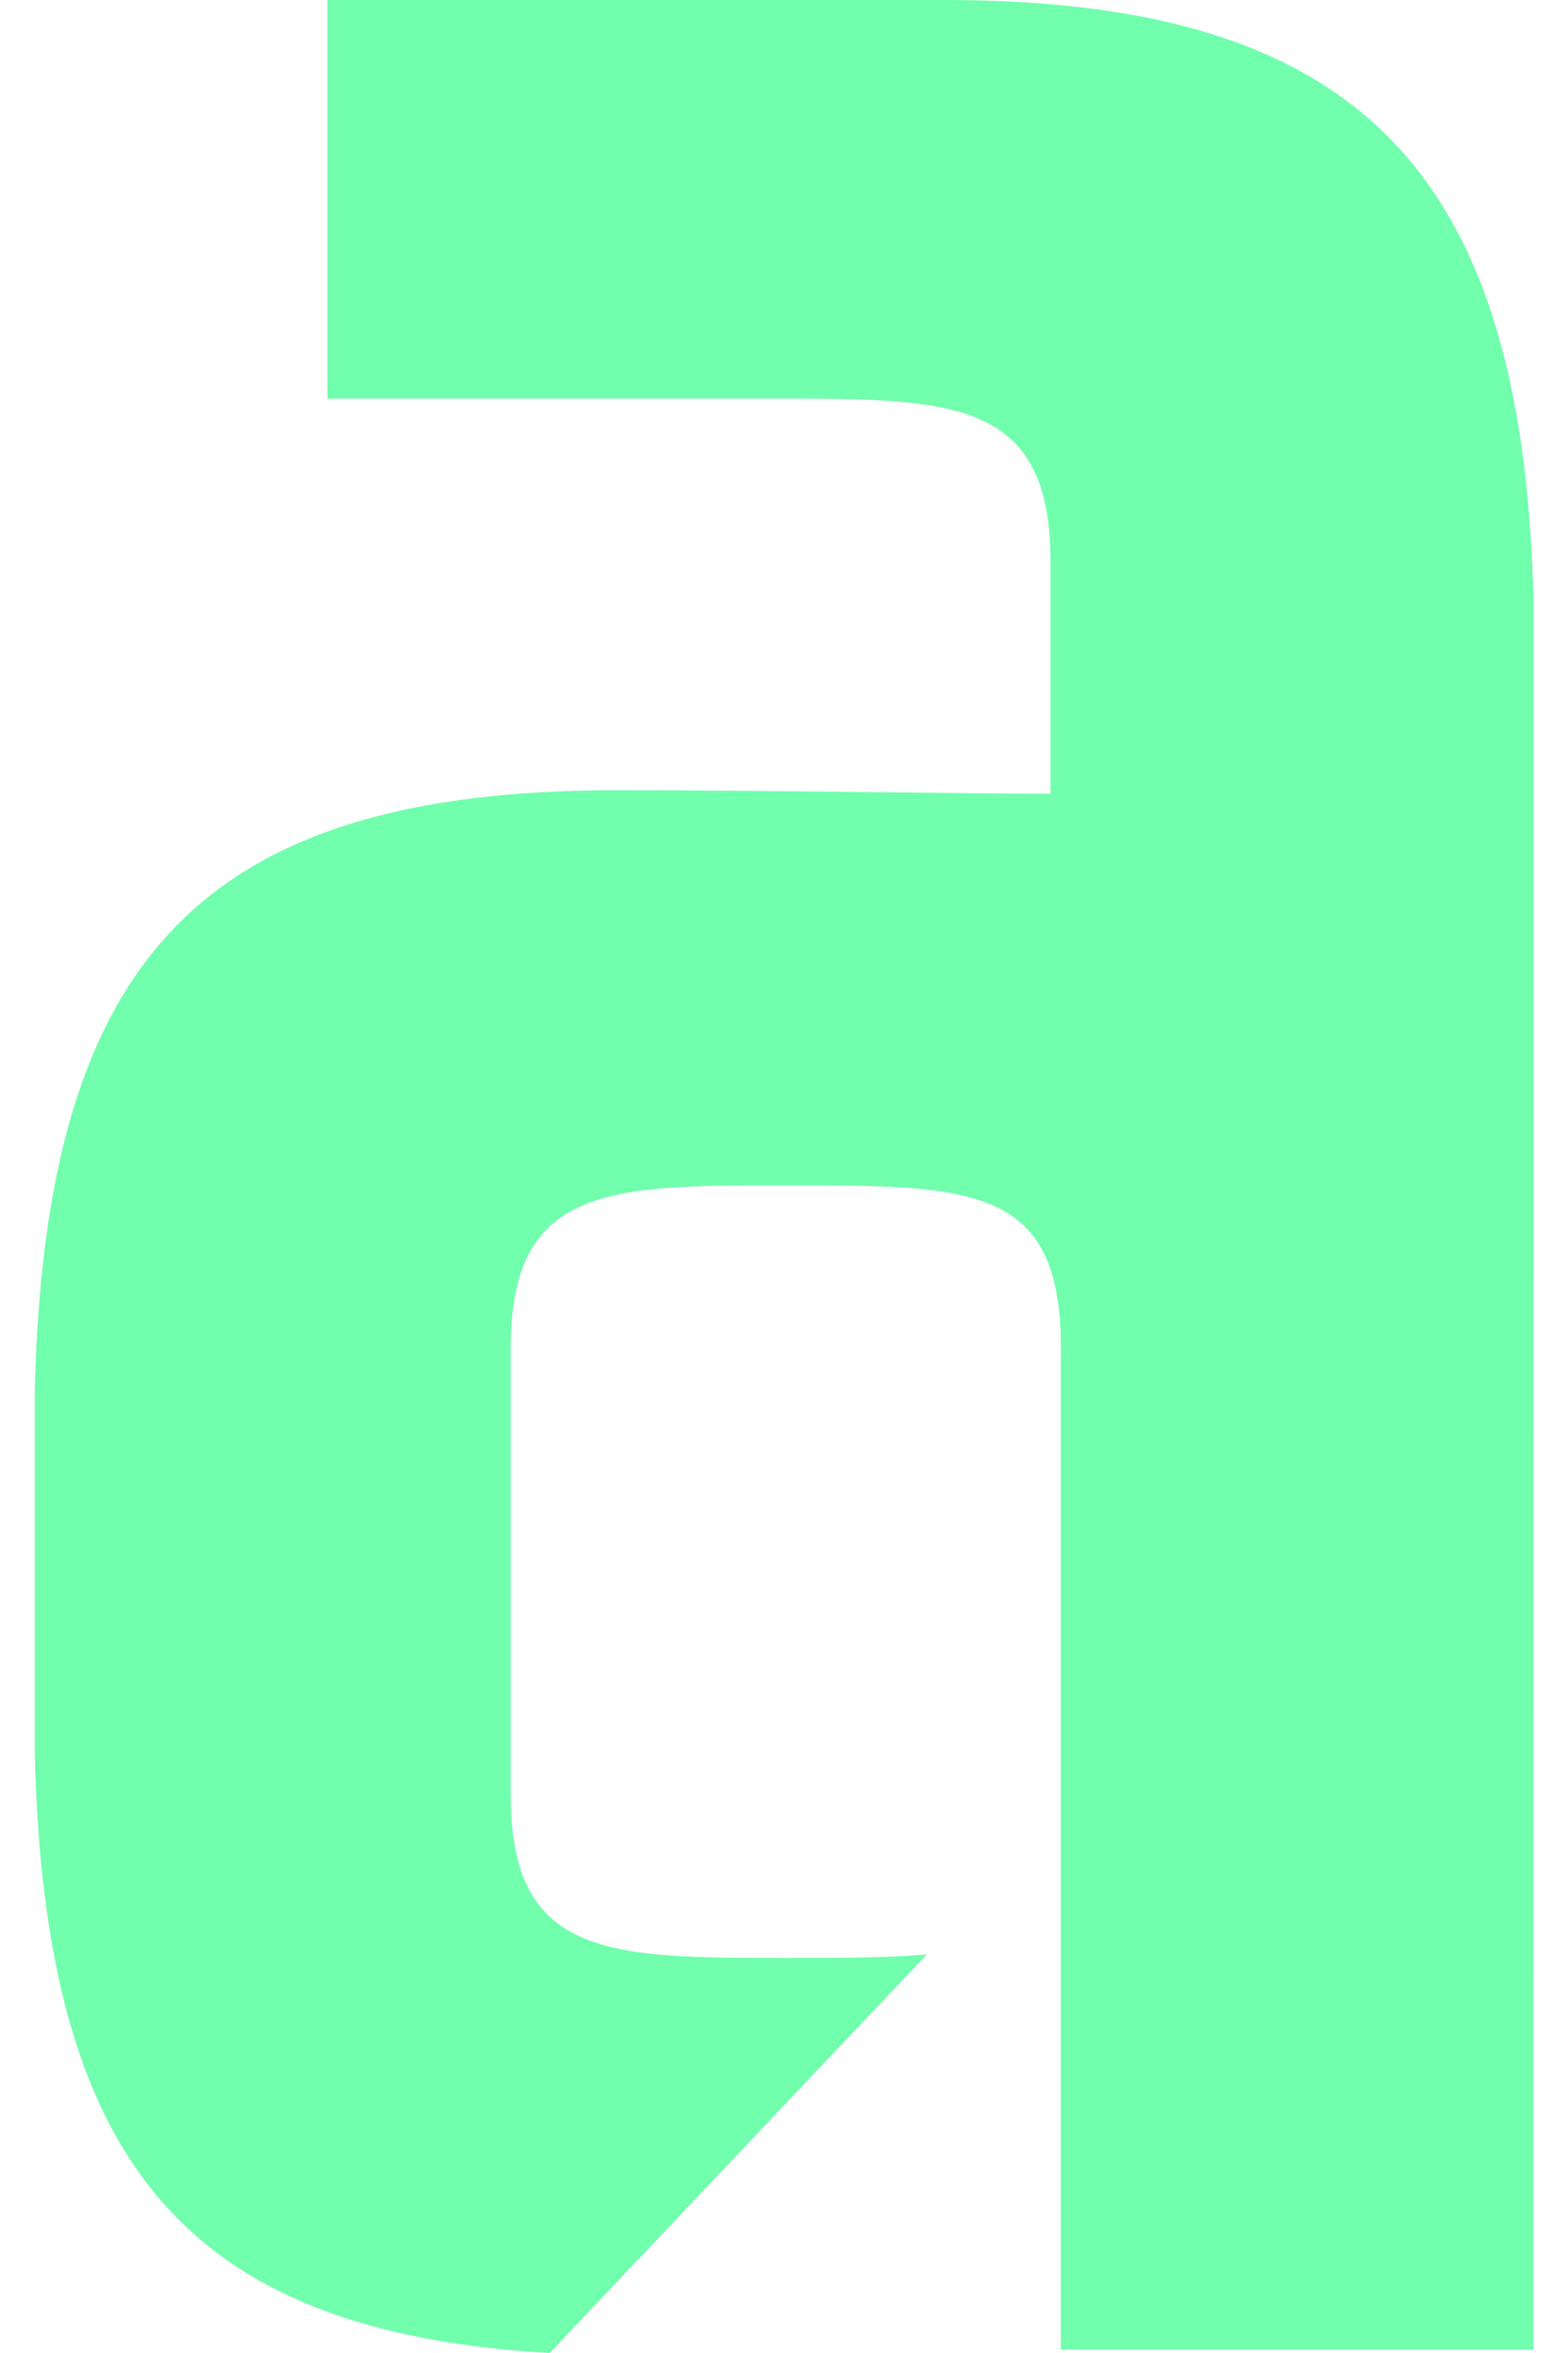
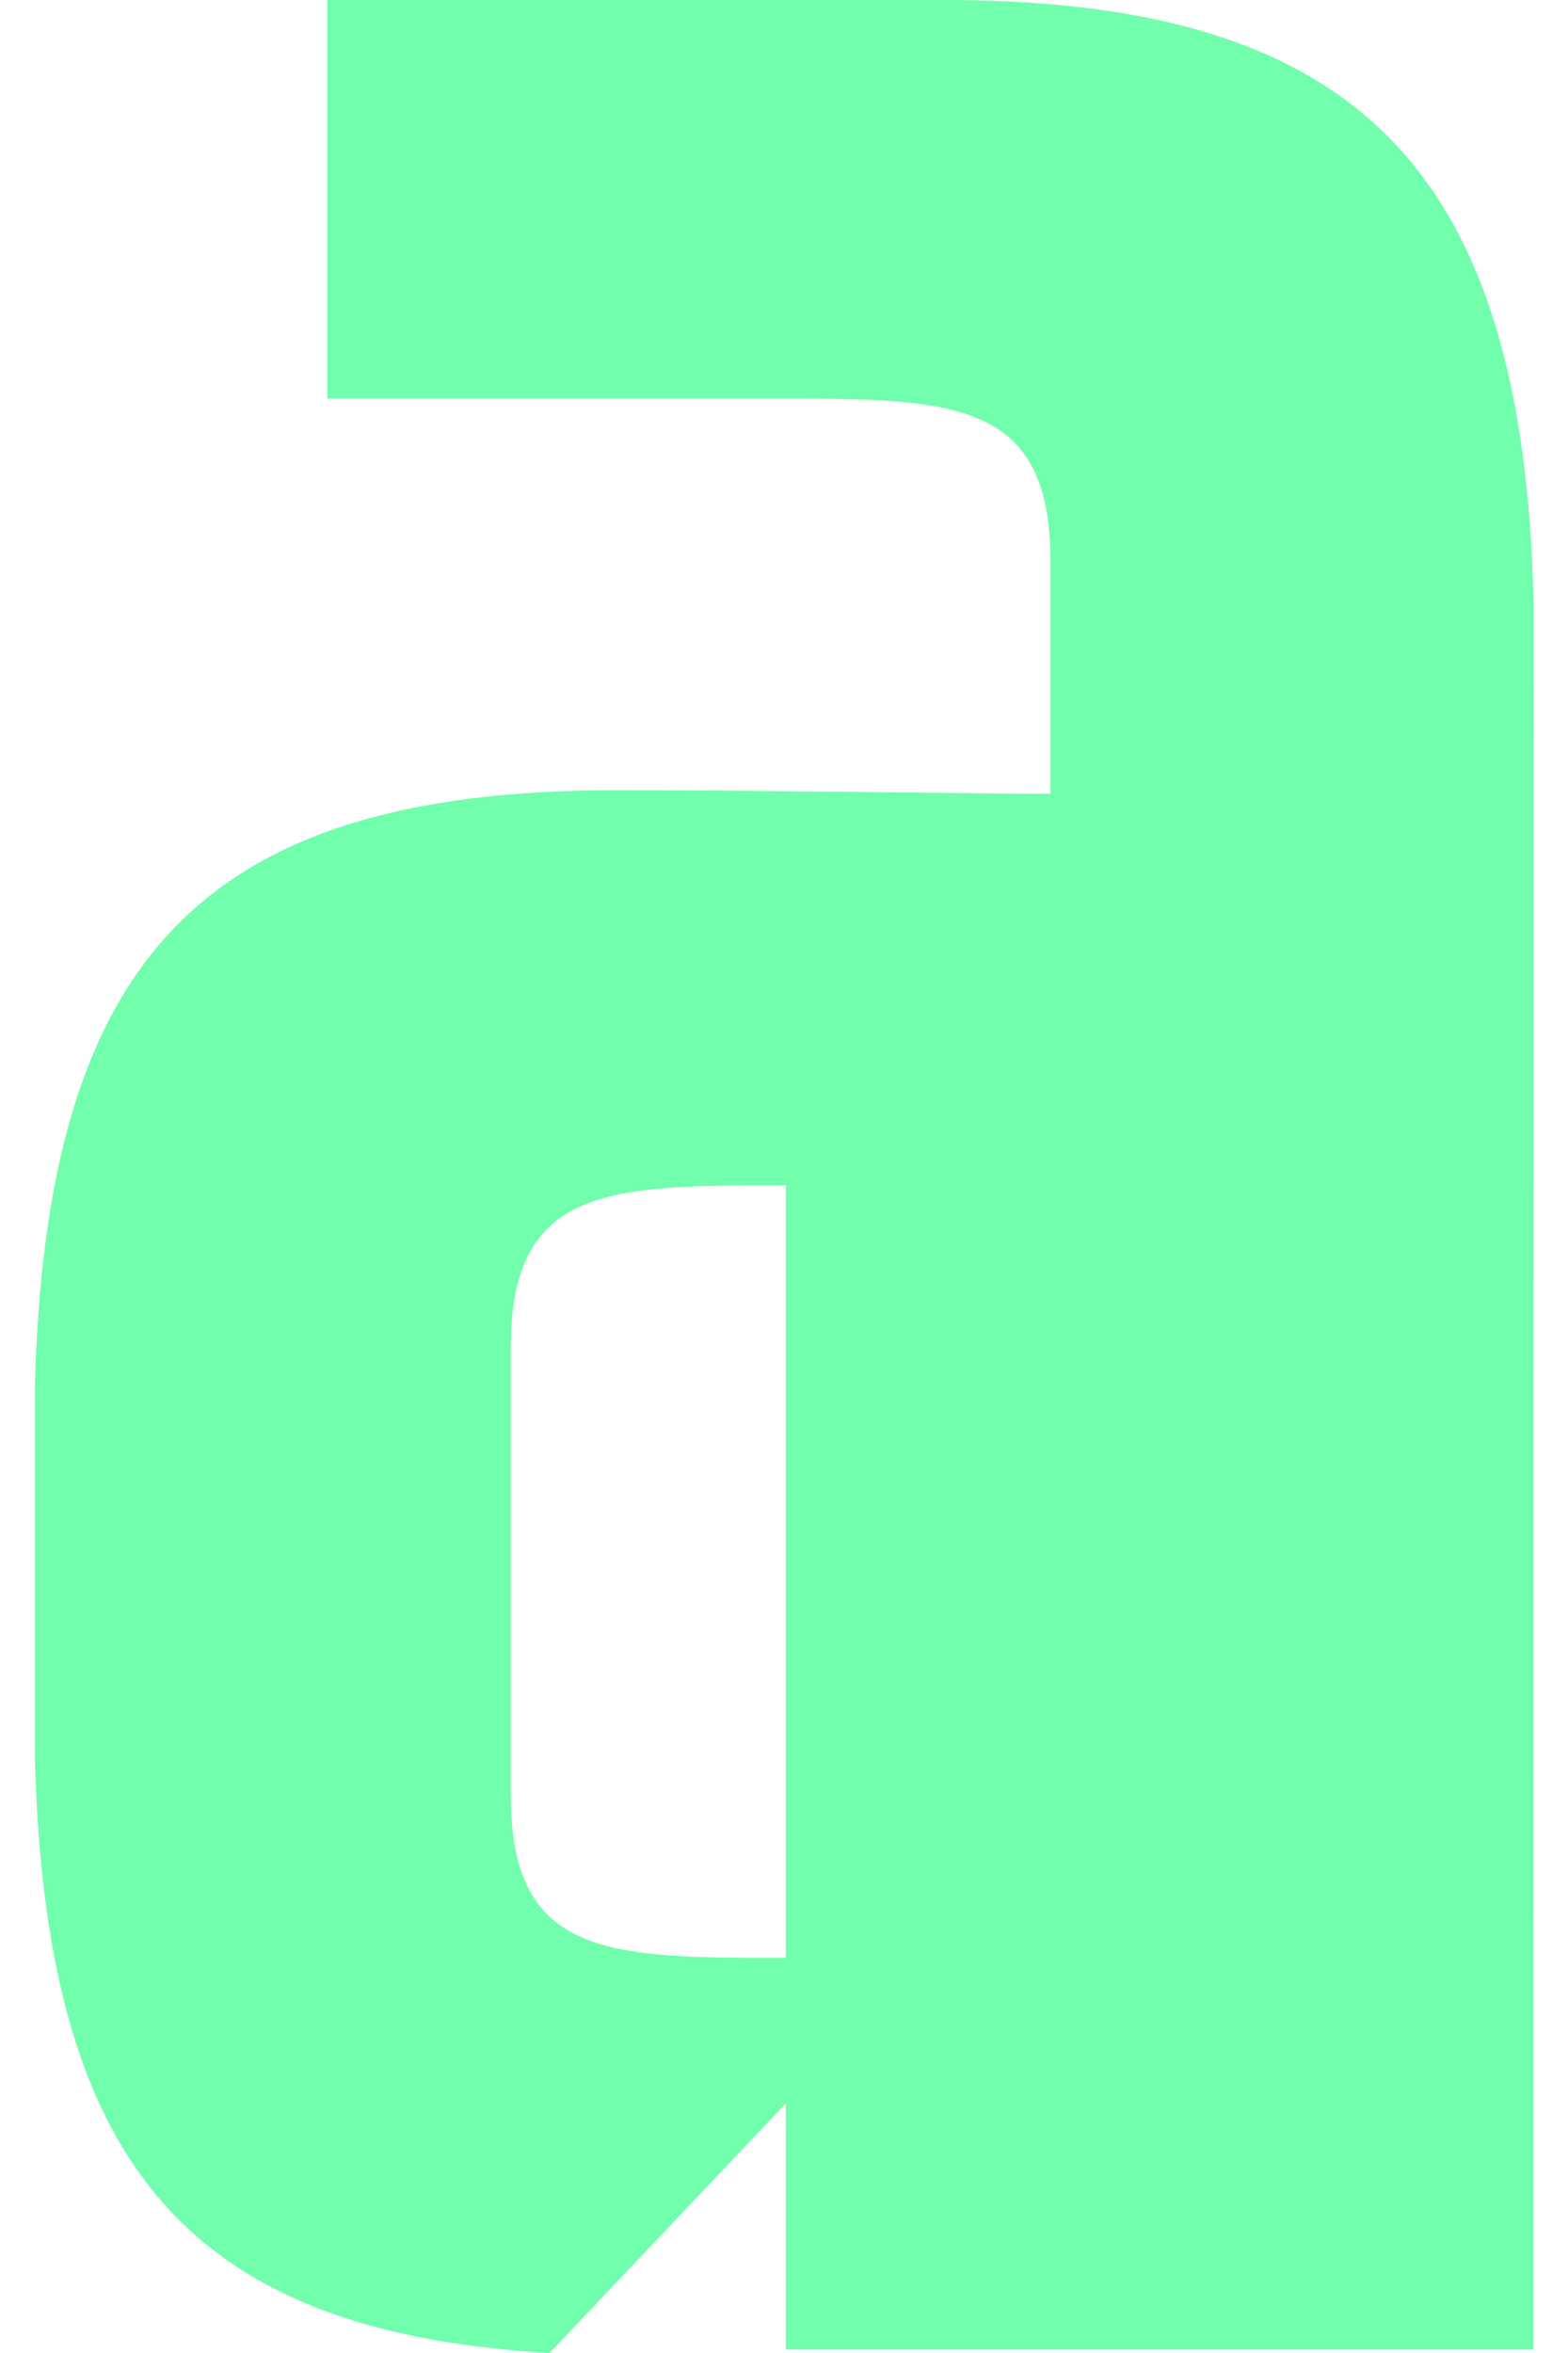
<svg xmlns="http://www.w3.org/2000/svg" width="16" height="24" viewBox="0 0 16 24" fill="none">
-   <path d="M15.648 6.117C15.54 1.763 13.884 0 9.637 0H3.341V4.066H7.911C9.71 4.066 10.719 4.066 10.719 5.721V8.096C9.89 8.096 7.838 8.06 6.292 8.06C2.046 8.06 0.462 9.787 0.355 14.177V17.919C0.463 22.021 1.865 23.784 5.608 24L9.458 19.934C9.061 19.97 8.594 19.97 8.018 19.97C6.22 19.97 5.212 19.97 5.212 18.315V13.745C5.212 12.09 6.219 12.09 8.018 12.09C9.926 12.09 10.825 12.09 10.825 13.745V23.965H15.646L15.648 6.117Z" fill="#71FEAD" />
+   <path d="M15.648 6.117C15.54 1.763 13.884 0 9.637 0H3.341V4.066H7.911C9.71 4.066 10.719 4.066 10.719 5.721V8.096C9.89 8.096 7.838 8.06 6.292 8.06C2.046 8.06 0.462 9.787 0.355 14.177V17.919C0.463 22.021 1.865 23.784 5.608 24L9.458 19.934C9.061 19.97 8.594 19.97 8.018 19.97C6.22 19.97 5.212 19.97 5.212 18.315V13.745C5.212 12.09 6.219 12.09 8.018 12.09V23.965H15.646L15.648 6.117Z" fill="#71FEAD" />
</svg>